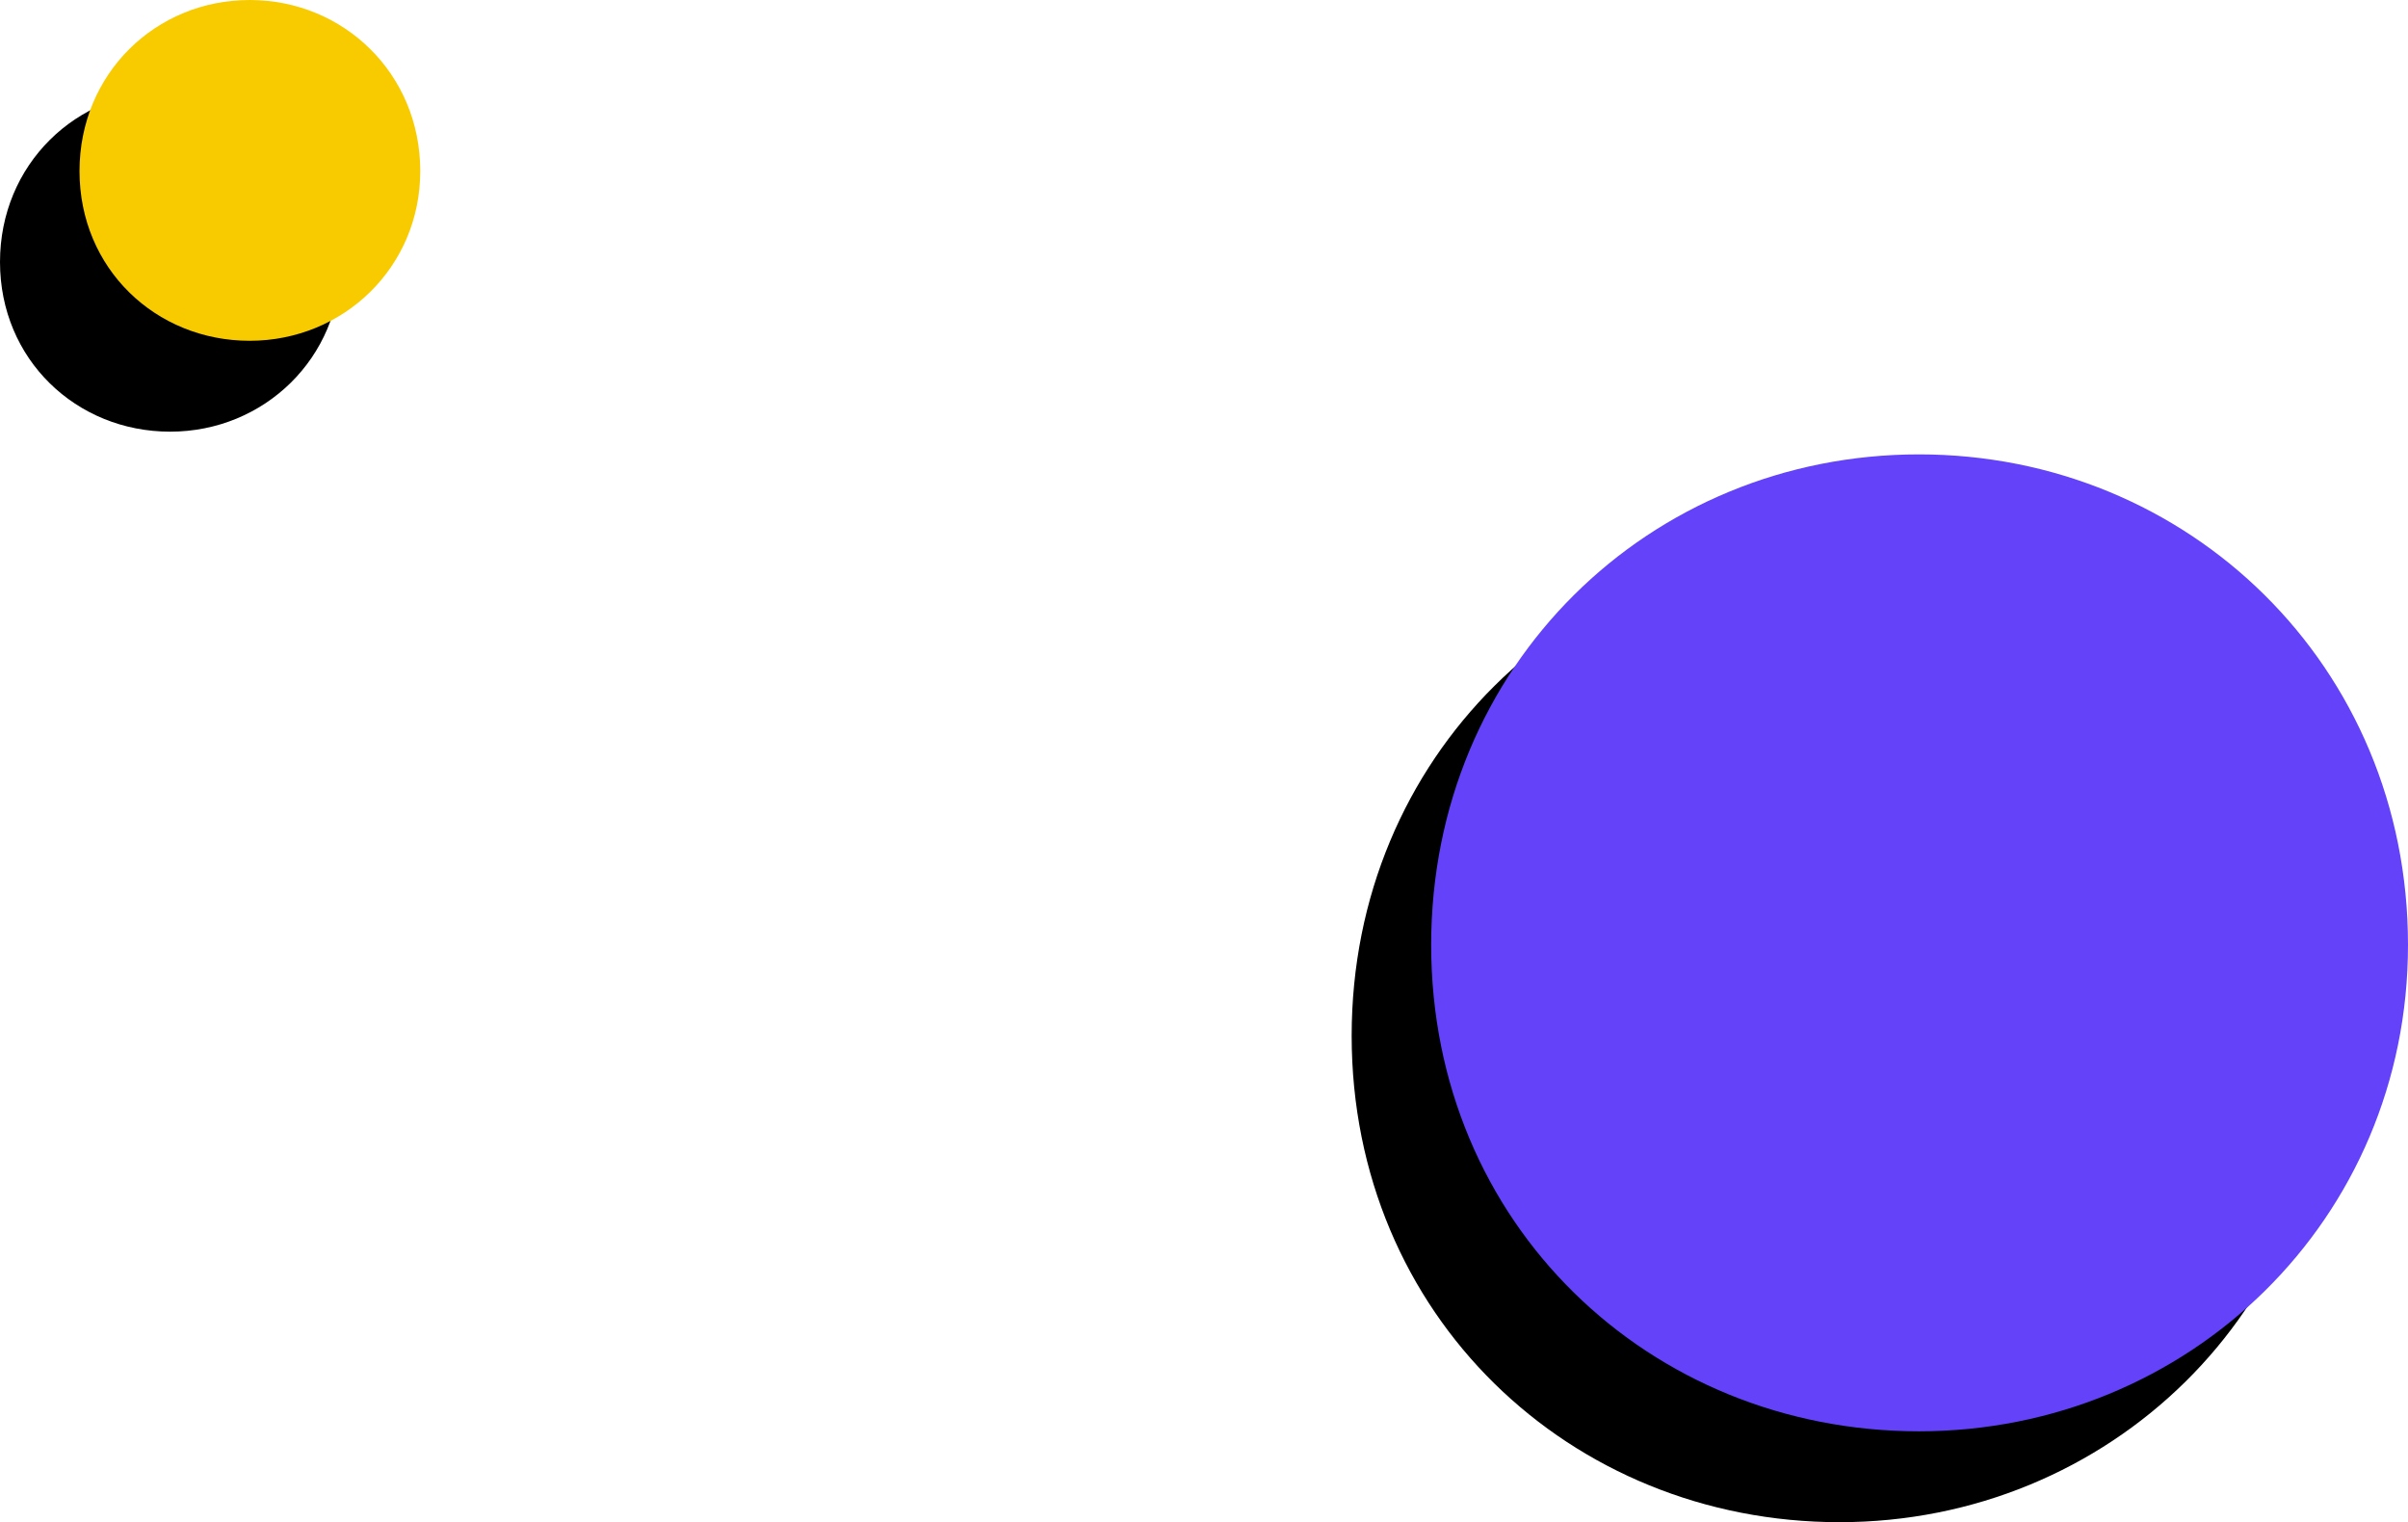
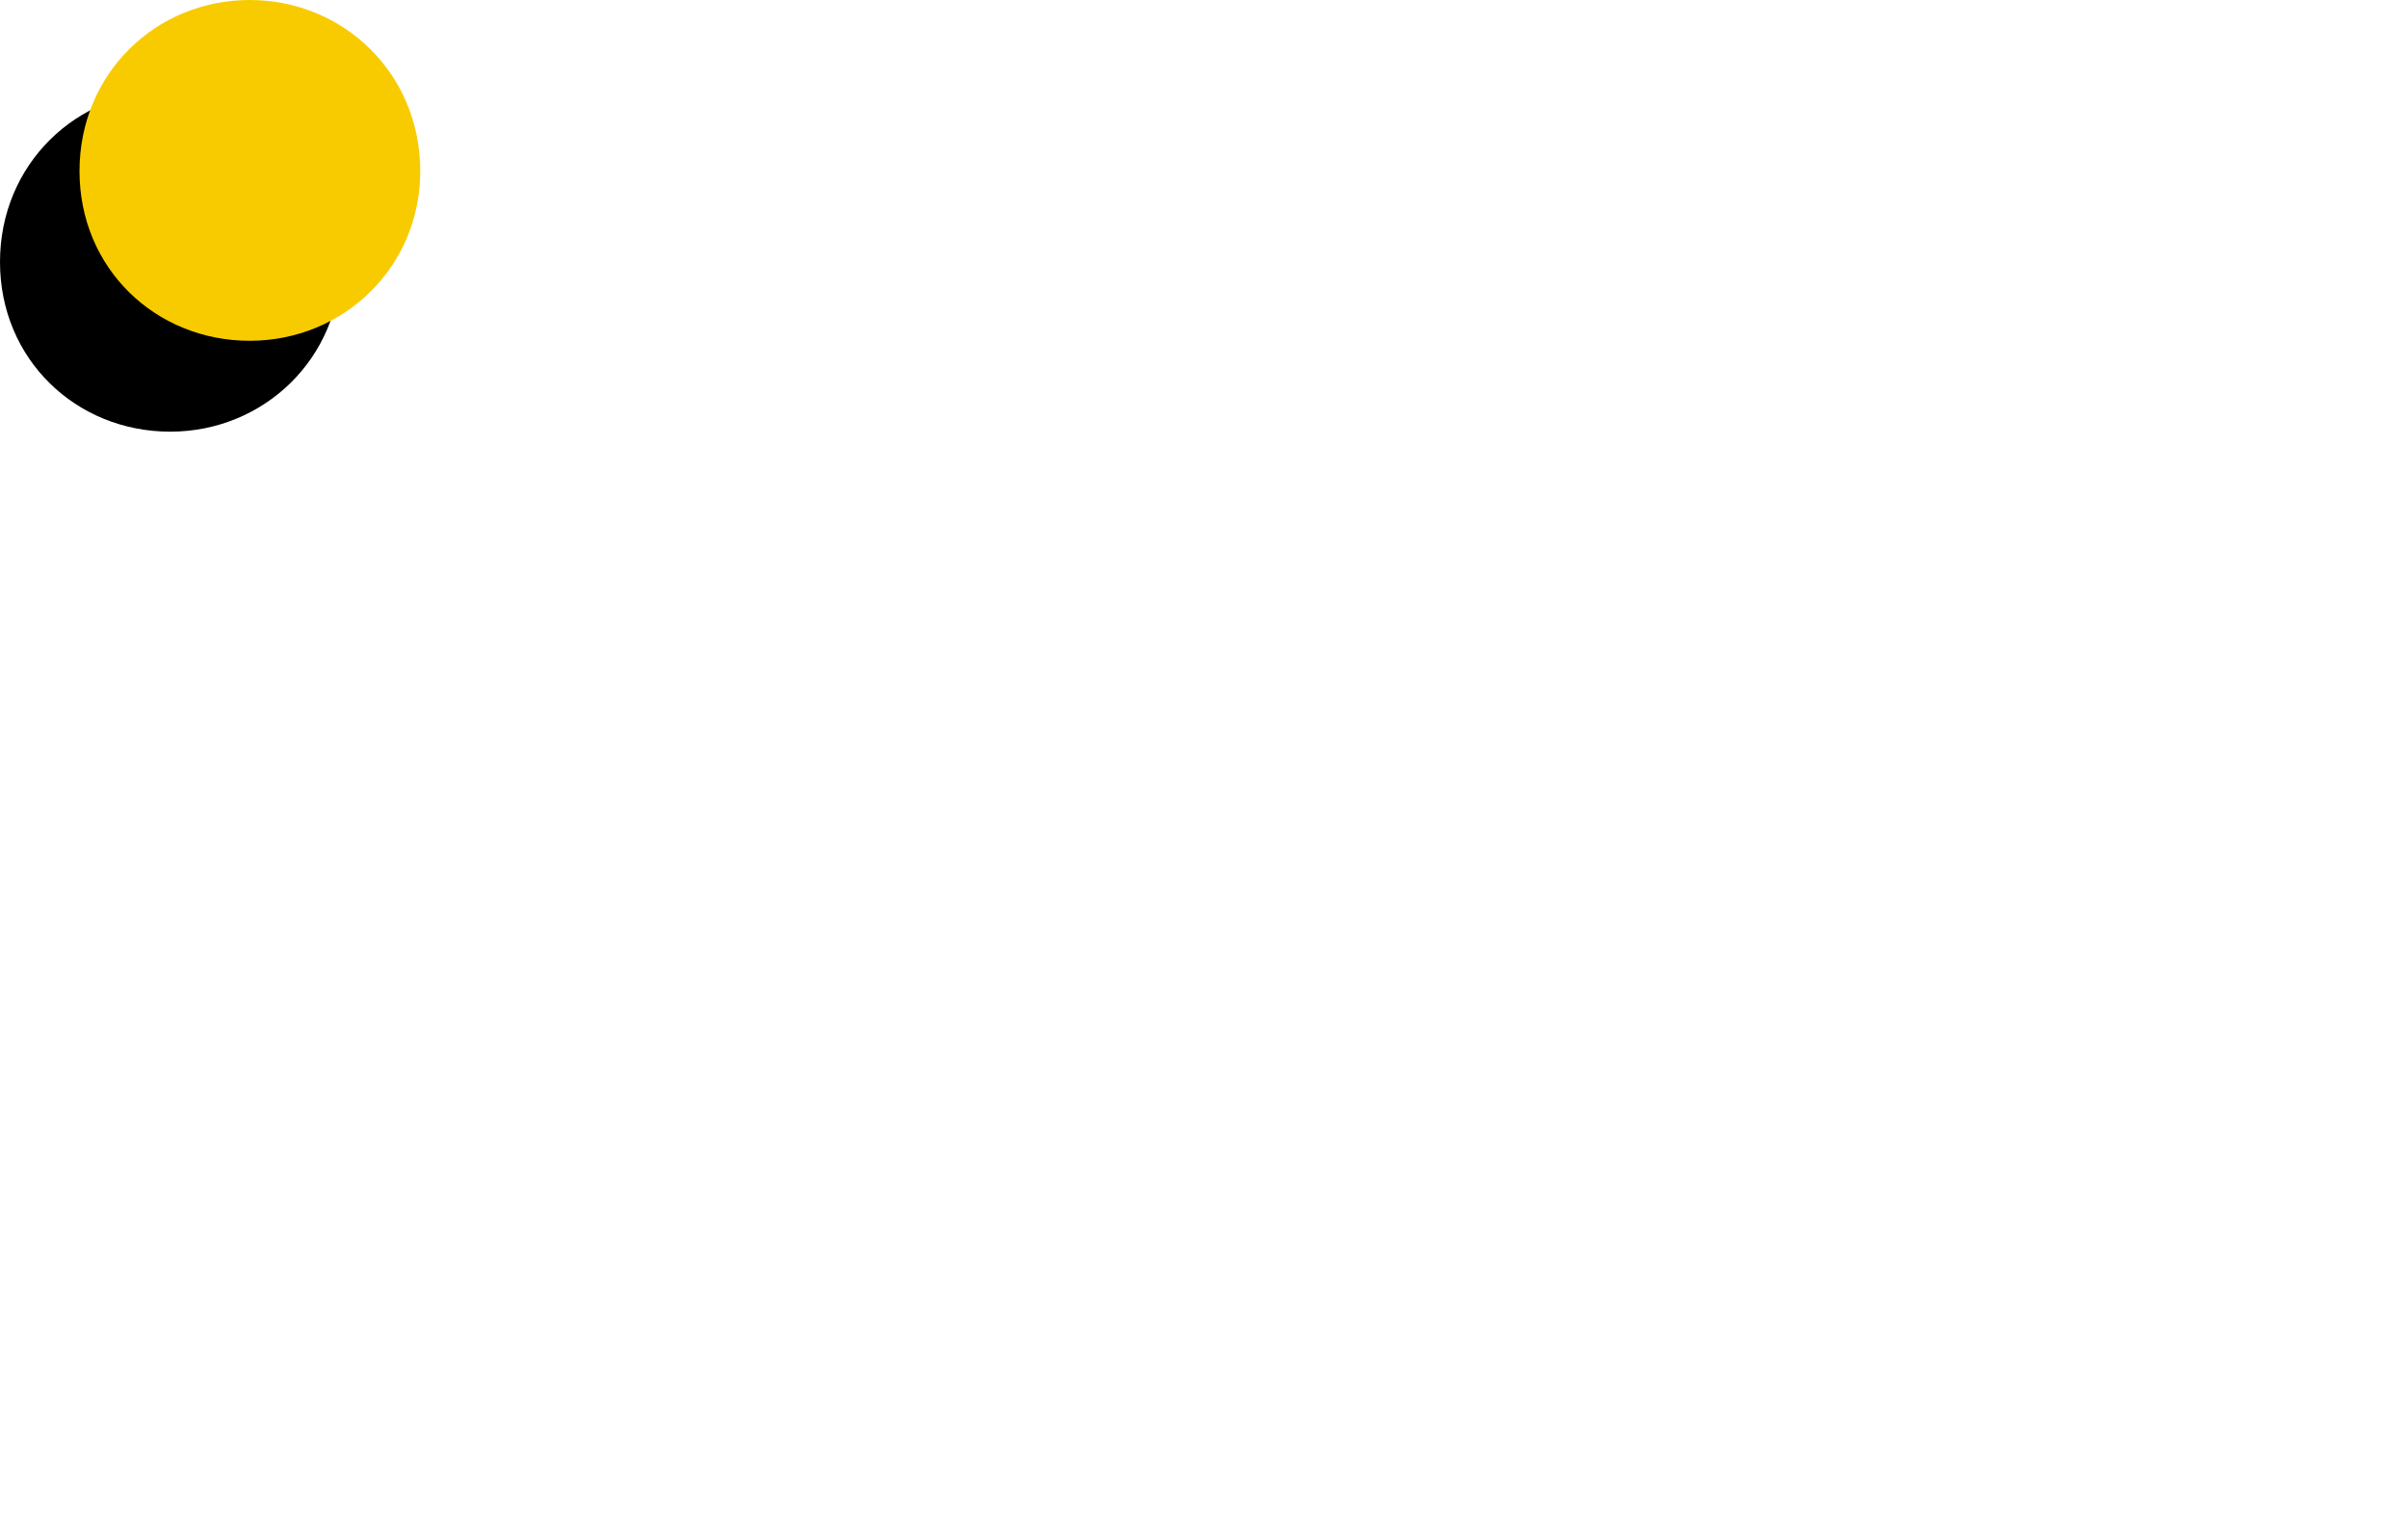
<svg xmlns="http://www.w3.org/2000/svg" xmlns:xlink="http://www.w3.org/1999/xlink" width="212px" height="134px" viewBox="0 0 212 134" version="1.1">
  <title>Group 12</title>
  <defs>
    <path d="M14.981,0 C6.705,0 0,6.491 0,15.063 C0,23.634 6.705,30 14.981,30 C23.256,30 30,23.508 30,15.063 C30,6.491 23.256,0 14.981,0" id="path-1" />
    <filter x="-36.7%" y="-13.3%" width="150.0%" height="153.3%" filterUnits="objectBoundingBox" id="filter-2">
      <feOffset dx="-7" dy="8" in="SourceAlpha" result="shadowOffsetOuter1" />
      <feColorMatrix values="0 0 0 0 0   0 0 0 0 0   0 0 0 0 0  0 0 0 0.202 0" type="matrix" in="shadowOffsetOuter1" />
    </filter>
-     <path d="M161.946,40 C138.22,40 119,58.608 119,83.18 C119,107.751 138.22,126 161.946,126 C185.666,126 205,107.39 205,83.18 C205,58.608 185.666,40 161.946,40" id="path-3" />
    <filter x="-12.8%" y="-4.7%" width="117.4%" height="118.6%" filterUnits="objectBoundingBox" id="filter-4">
      <feOffset dx="-7" dy="8" in="SourceAlpha" result="shadowOffsetOuter1" />
      <feColorMatrix values="0 0 0 0 0   0 0 0 0 0   0 0 0 0 0  0 0 0 0.202 0" type="matrix" in="shadowOffsetOuter1" />
    </filter>
  </defs>
  <g id="BLOCO-2.0-" stroke="none" stroke-width="1" fill="none" fill-rule="evenodd">
    <g id="3.1-BLOCO-Ticketing-2.0-MOBILE-" transform="translate(-19, -3482)">
      <g id="Group-12" transform="translate(26, 3482)">
        <g id="Fill-4-Copy-3">
          <use fill="black" fill-opacity="1" filter="url(#filter-2)" xlink:href="#path-1" />
          <use fill="#F8CB00" fill-rule="evenodd" xlink:href="#path-1" />
        </g>
        <g id="Fill-4-Copy-2">
          <use fill="black" fill-opacity="1" filter="url(#filter-4)" xlink:href="#path-3" />
          <use fill="#6342FA" fill-rule="evenodd" xlink:href="#path-3" />
        </g>
      </g>
    </g>
  </g>
</svg>